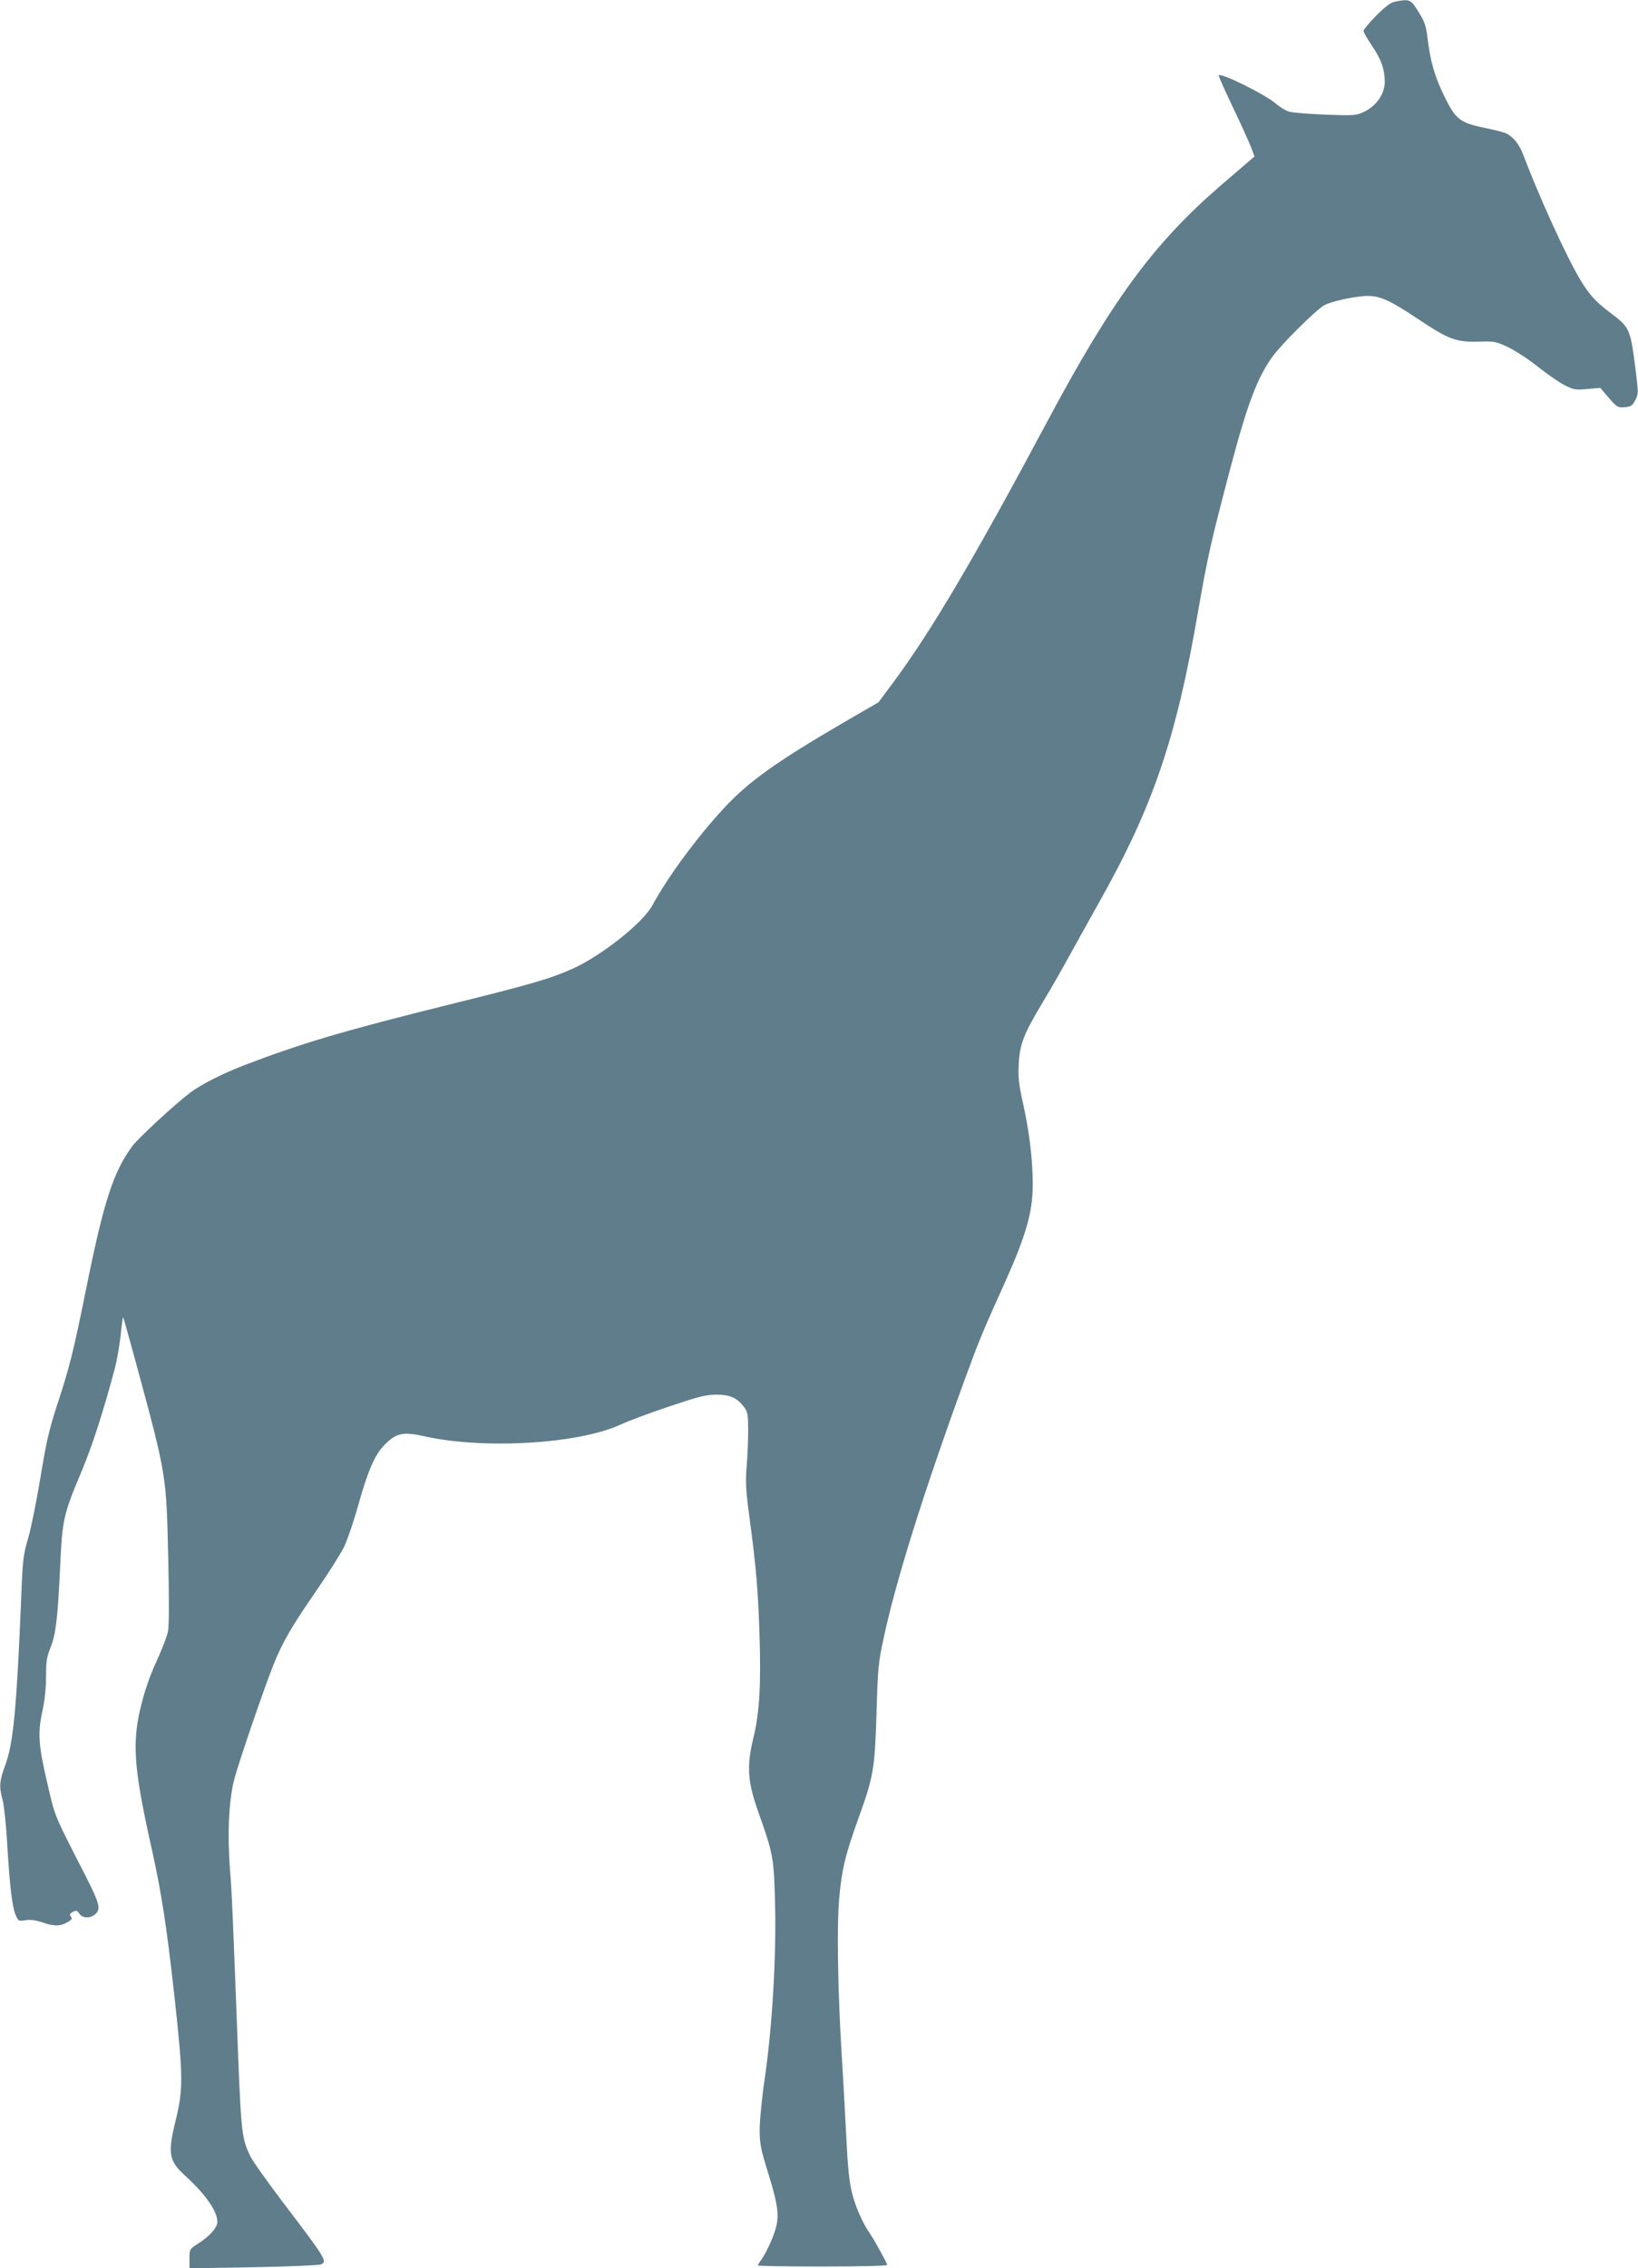
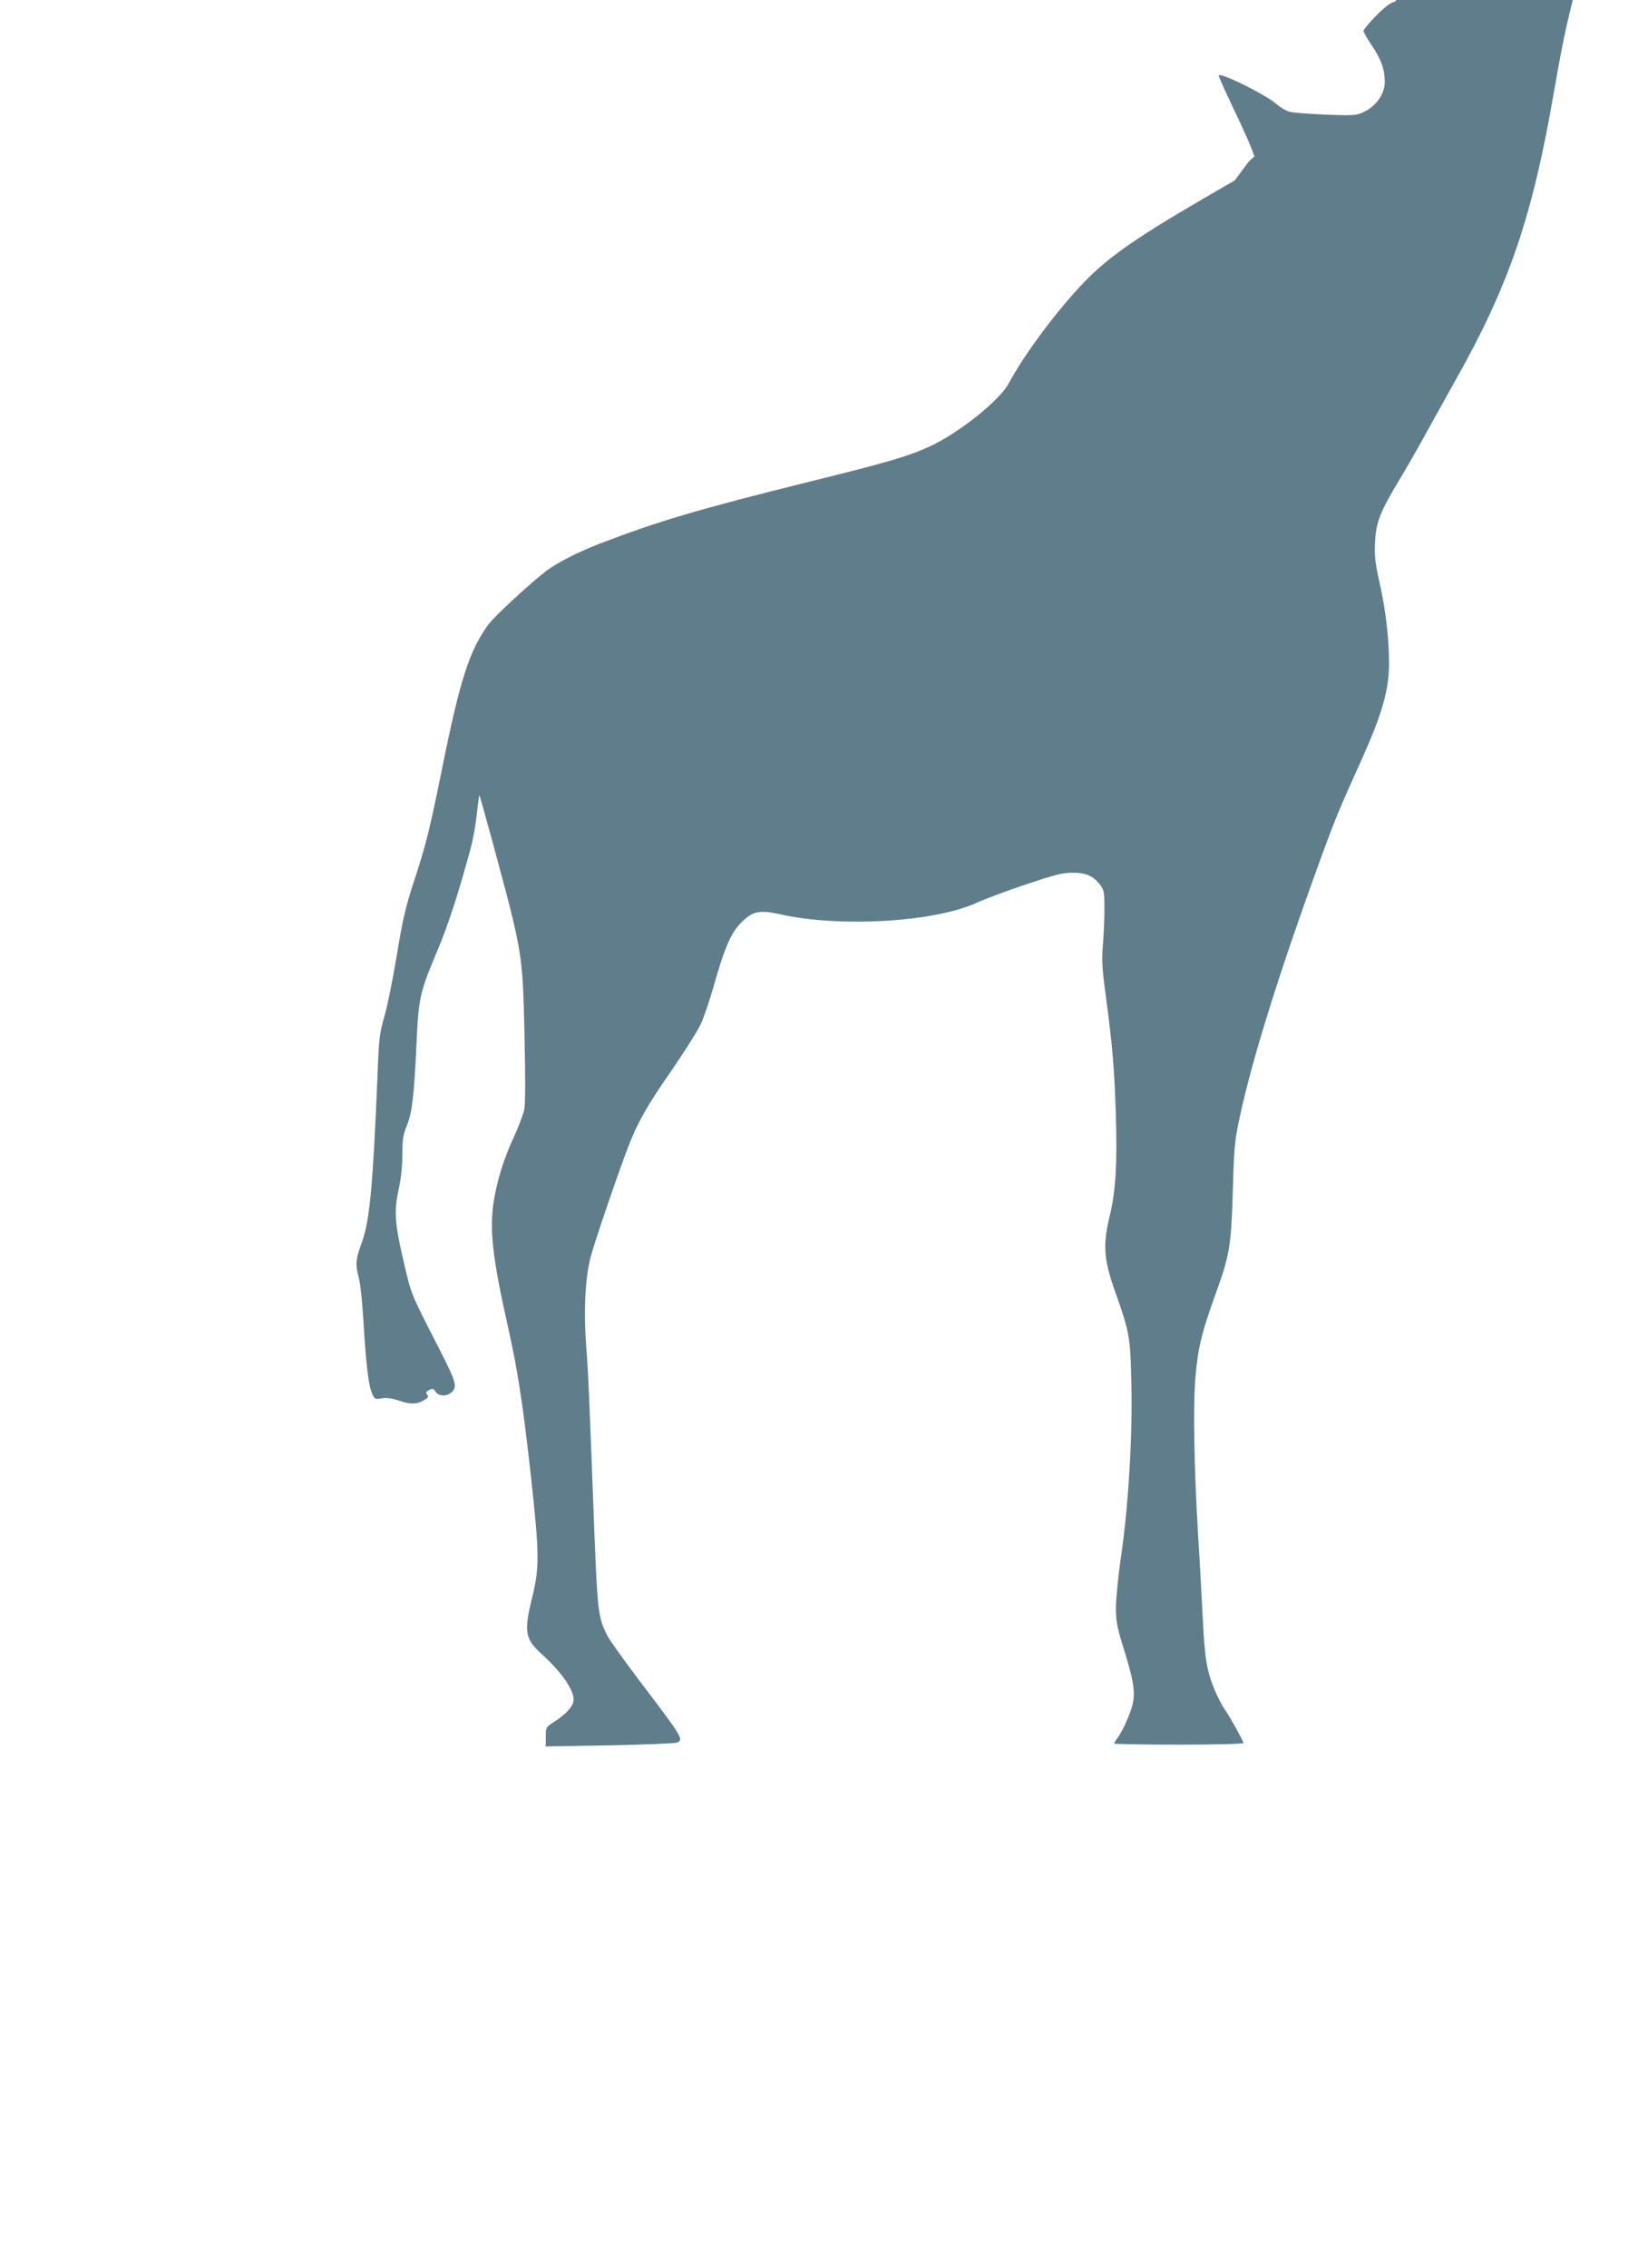
<svg xmlns="http://www.w3.org/2000/svg" version="1.0" width="925pt" height="1280pt" viewBox="0 0 925 1280" preserveAspectRatio="xMidYMid meet">
  <g transform="translate(0,1280) scale(0.1,-0.1)" fill="#607d8b" stroke="none">
-     <path d="M7879 12791 c-26 -5 -55 -27 -107 -79 -40 -40 -72 -79 -72 -86 0 -8 21 -45 47 -83 53 -78 73 -134 73 -207 -1 -66 -47 -133 -115 -166 -46 -22 -54 -23 -219 -17 -94 4 -187 11 -206 17 -19 5 -53 26 -75 45 -56 50 -308 175 -323 160 -2 -2 34 -84 81 -182 47 -98 93 -200 103 -227 l18 -49 -30 -26 c-17 -14 -89 -77 -162 -139 -379 -328 -613 -646 -983 -1340 -412 -771 -654 -1180 -867 -1466 l-81 -109 -183 -106 c-397 -231 -552 -342 -693 -495 -155 -168 -316 -388 -401 -545 -52 -97 -282 -280 -445 -355 -125 -57 -238 -90 -683 -200 -618 -153 -856 -224 -1182 -349 -121 -47 -239 -107 -300 -153 -91 -69 -294 -257 -328 -303 -107 -147 -160 -310 -261 -811 -70 -346 -92 -434 -161 -644 -46 -140 -62 -210 -95 -410 -22 -133 -53 -288 -70 -346 -28 -96 -31 -124 -39 -330 -26 -630 -44 -825 -90 -950 -34 -91 -36 -121 -15 -199 8 -30 19 -135 25 -235 14 -239 28 -362 47 -409 16 -38 17 -39 57 -33 29 5 59 0 101 -14 63 -22 101 -20 143 7 18 11 21 17 12 28 -9 11 -6 16 11 26 20 10 25 9 37 -10 19 -27 65 -28 93 0 29 29 20 60 -58 214 -180 351 -171 330 -213 510 -53 225 -58 293 -31 417 14 63 21 133 21 198 0 84 4 110 25 162 30 74 41 162 55 464 12 260 18 287 119 527 62 148 122 333 190 587 11 41 25 123 32 183 6 59 13 106 14 105 2 -2 35 -120 74 -263 172 -635 170 -625 181 -1095 5 -226 5 -383 -1 -414 -5 -28 -34 -102 -63 -166 -35 -74 -66 -162 -87 -245 -55 -216 -45 -358 56 -810 56 -249 86 -444 130 -840 50 -456 50 -525 7 -700 -46 -187 -39 -229 54 -313 124 -112 195 -221 179 -274 -10 -32 -50 -73 -107 -109 -48 -31 -48 -32 -48 -85 l0 -54 362 6 c200 4 371 11 381 16 36 18 30 28 -221 358 -83 110 -163 222 -176 248 -49 97 -54 136 -71 567 -31 817 -35 912 -46 1054 -16 203 -7 391 24 511 25 95 163 498 219 640 50 127 104 221 240 417 71 103 145 220 163 258 18 39 54 144 79 235 54 191 92 279 144 333 67 70 106 79 224 53 336 -76 868 -45 1108 63 47 22 173 69 281 105 167 56 206 66 266 66 77 0 117 -19 157 -73 18 -25 21 -42 21 -130 0 -56 -4 -149 -9 -207 -7 -88 -4 -135 18 -295 36 -271 47 -399 55 -649 9 -286 0 -440 -34 -581 -40 -163 -34 -248 29 -425 83 -233 87 -256 93 -520 7 -295 -16 -684 -57 -969 -17 -112 -30 -246 -30 -297 0 -83 5 -109 51 -256 55 -180 62 -240 33 -324 -19 -56 -48 -117 -75 -156 -11 -14 -19 -29 -19 -32 0 -3 164 -6 365 -6 213 0 365 4 365 9 0 10 -73 142 -100 181 -39 56 -81 151 -100 231 -14 59 -23 145 -30 294 -6 116 -17 325 -26 465 -23 373 -29 742 -15 895 14 165 36 253 110 458 84 232 91 275 101 592 7 247 10 282 39 416 70 328 225 823 460 1467 82 223 98 262 229 552 117 262 154 391 154 545 0 141 -19 298 -54 455 -25 112 -29 150 -25 225 5 112 29 172 136 350 43 71 117 200 163 285 47 85 116 209 153 275 304 538 437 926 559 1635 57 326 73 397 186 825 94 355 150 502 234 620 50 70 243 262 292 291 41 24 176 53 250 54 67 0 127 -27 274 -125 179 -120 220 -136 348 -133 93 3 100 1 172 -33 41 -20 117 -70 169 -112 52 -41 119 -87 149 -102 50 -25 62 -26 127 -20 l72 6 48 -56 c46 -53 51 -56 89 -53 36 3 44 8 60 39 19 36 19 39 2 175 -29 229 -33 237 -141 318 -85 64 -118 101 -169 184 -77 127 -230 461 -326 713 -21 55 -54 96 -95 117 -11 5 -58 17 -105 27 -155 31 -178 48 -244 182 -54 111 -80 200 -95 333 -7 59 -16 88 -45 134 -49 81 -53 83 -137 67z" />
+     <path d="M7879 12791 c-26 -5 -55 -27 -107 -79 -40 -40 -72 -79 -72 -86 0 -8 21 -45 47 -83 53 -78 73 -134 73 -207 -1 -66 -47 -133 -115 -166 -46 -22 -54 -23 -219 -17 -94 4 -187 11 -206 17 -19 5 -53 26 -75 45 -56 50 -308 175 -323 160 -2 -2 34 -84 81 -182 47 -98 93 -200 103 -227 l18 -49 -30 -26 l-81 -109 -183 -106 c-397 -231 -552 -342 -693 -495 -155 -168 -316 -388 -401 -545 -52 -97 -282 -280 -445 -355 -125 -57 -238 -90 -683 -200 -618 -153 -856 -224 -1182 -349 -121 -47 -239 -107 -300 -153 -91 -69 -294 -257 -328 -303 -107 -147 -160 -310 -261 -811 -70 -346 -92 -434 -161 -644 -46 -140 -62 -210 -95 -410 -22 -133 -53 -288 -70 -346 -28 -96 -31 -124 -39 -330 -26 -630 -44 -825 -90 -950 -34 -91 -36 -121 -15 -199 8 -30 19 -135 25 -235 14 -239 28 -362 47 -409 16 -38 17 -39 57 -33 29 5 59 0 101 -14 63 -22 101 -20 143 7 18 11 21 17 12 28 -9 11 -6 16 11 26 20 10 25 9 37 -10 19 -27 65 -28 93 0 29 29 20 60 -58 214 -180 351 -171 330 -213 510 -53 225 -58 293 -31 417 14 63 21 133 21 198 0 84 4 110 25 162 30 74 41 162 55 464 12 260 18 287 119 527 62 148 122 333 190 587 11 41 25 123 32 183 6 59 13 106 14 105 2 -2 35 -120 74 -263 172 -635 170 -625 181 -1095 5 -226 5 -383 -1 -414 -5 -28 -34 -102 -63 -166 -35 -74 -66 -162 -87 -245 -55 -216 -45 -358 56 -810 56 -249 86 -444 130 -840 50 -456 50 -525 7 -700 -46 -187 -39 -229 54 -313 124 -112 195 -221 179 -274 -10 -32 -50 -73 -107 -109 -48 -31 -48 -32 -48 -85 l0 -54 362 6 c200 4 371 11 381 16 36 18 30 28 -221 358 -83 110 -163 222 -176 248 -49 97 -54 136 -71 567 -31 817 -35 912 -46 1054 -16 203 -7 391 24 511 25 95 163 498 219 640 50 127 104 221 240 417 71 103 145 220 163 258 18 39 54 144 79 235 54 191 92 279 144 333 67 70 106 79 224 53 336 -76 868 -45 1108 63 47 22 173 69 281 105 167 56 206 66 266 66 77 0 117 -19 157 -73 18 -25 21 -42 21 -130 0 -56 -4 -149 -9 -207 -7 -88 -4 -135 18 -295 36 -271 47 -399 55 -649 9 -286 0 -440 -34 -581 -40 -163 -34 -248 29 -425 83 -233 87 -256 93 -520 7 -295 -16 -684 -57 -969 -17 -112 -30 -246 -30 -297 0 -83 5 -109 51 -256 55 -180 62 -240 33 -324 -19 -56 -48 -117 -75 -156 -11 -14 -19 -29 -19 -32 0 -3 164 -6 365 -6 213 0 365 4 365 9 0 10 -73 142 -100 181 -39 56 -81 151 -100 231 -14 59 -23 145 -30 294 -6 116 -17 325 -26 465 -23 373 -29 742 -15 895 14 165 36 253 110 458 84 232 91 275 101 592 7 247 10 282 39 416 70 328 225 823 460 1467 82 223 98 262 229 552 117 262 154 391 154 545 0 141 -19 298 -54 455 -25 112 -29 150 -25 225 5 112 29 172 136 350 43 71 117 200 163 285 47 85 116 209 153 275 304 538 437 926 559 1635 57 326 73 397 186 825 94 355 150 502 234 620 50 70 243 262 292 291 41 24 176 53 250 54 67 0 127 -27 274 -125 179 -120 220 -136 348 -133 93 3 100 1 172 -33 41 -20 117 -70 169 -112 52 -41 119 -87 149 -102 50 -25 62 -26 127 -20 l72 6 48 -56 c46 -53 51 -56 89 -53 36 3 44 8 60 39 19 36 19 39 2 175 -29 229 -33 237 -141 318 -85 64 -118 101 -169 184 -77 127 -230 461 -326 713 -21 55 -54 96 -95 117 -11 5 -58 17 -105 27 -155 31 -178 48 -244 182 -54 111 -80 200 -95 333 -7 59 -16 88 -45 134 -49 81 -53 83 -137 67z" />
  </g>
</svg>